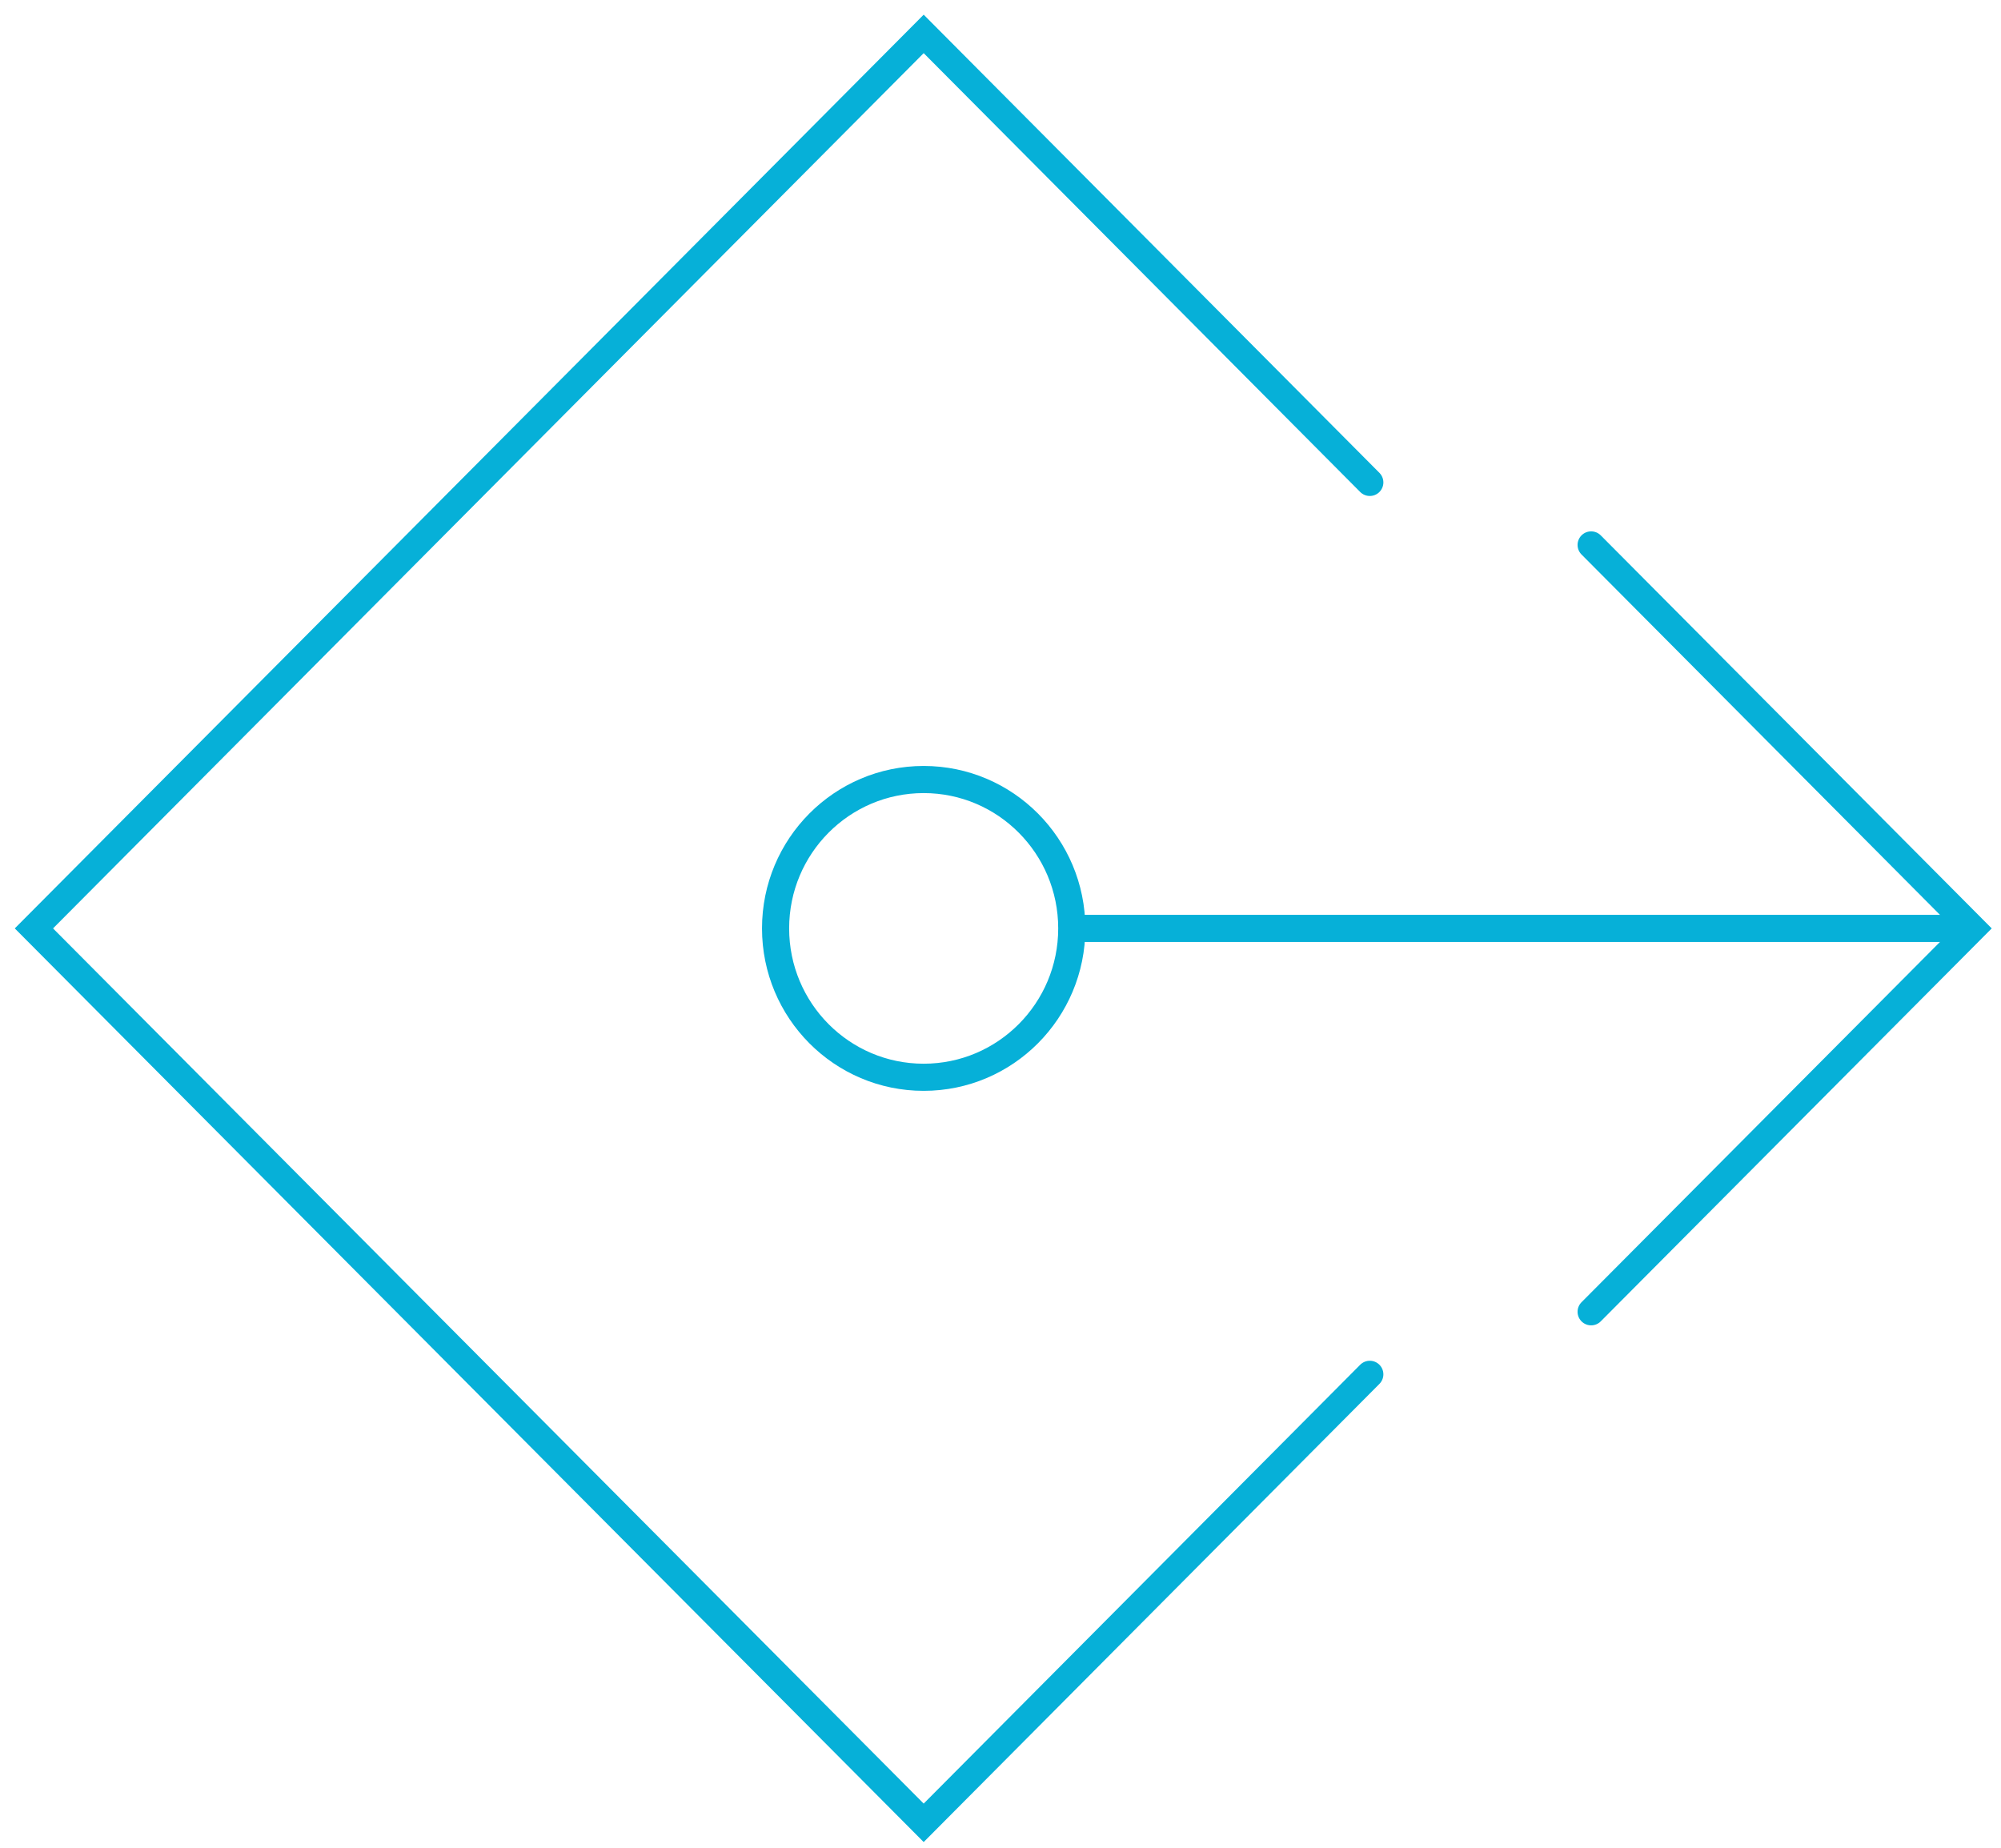
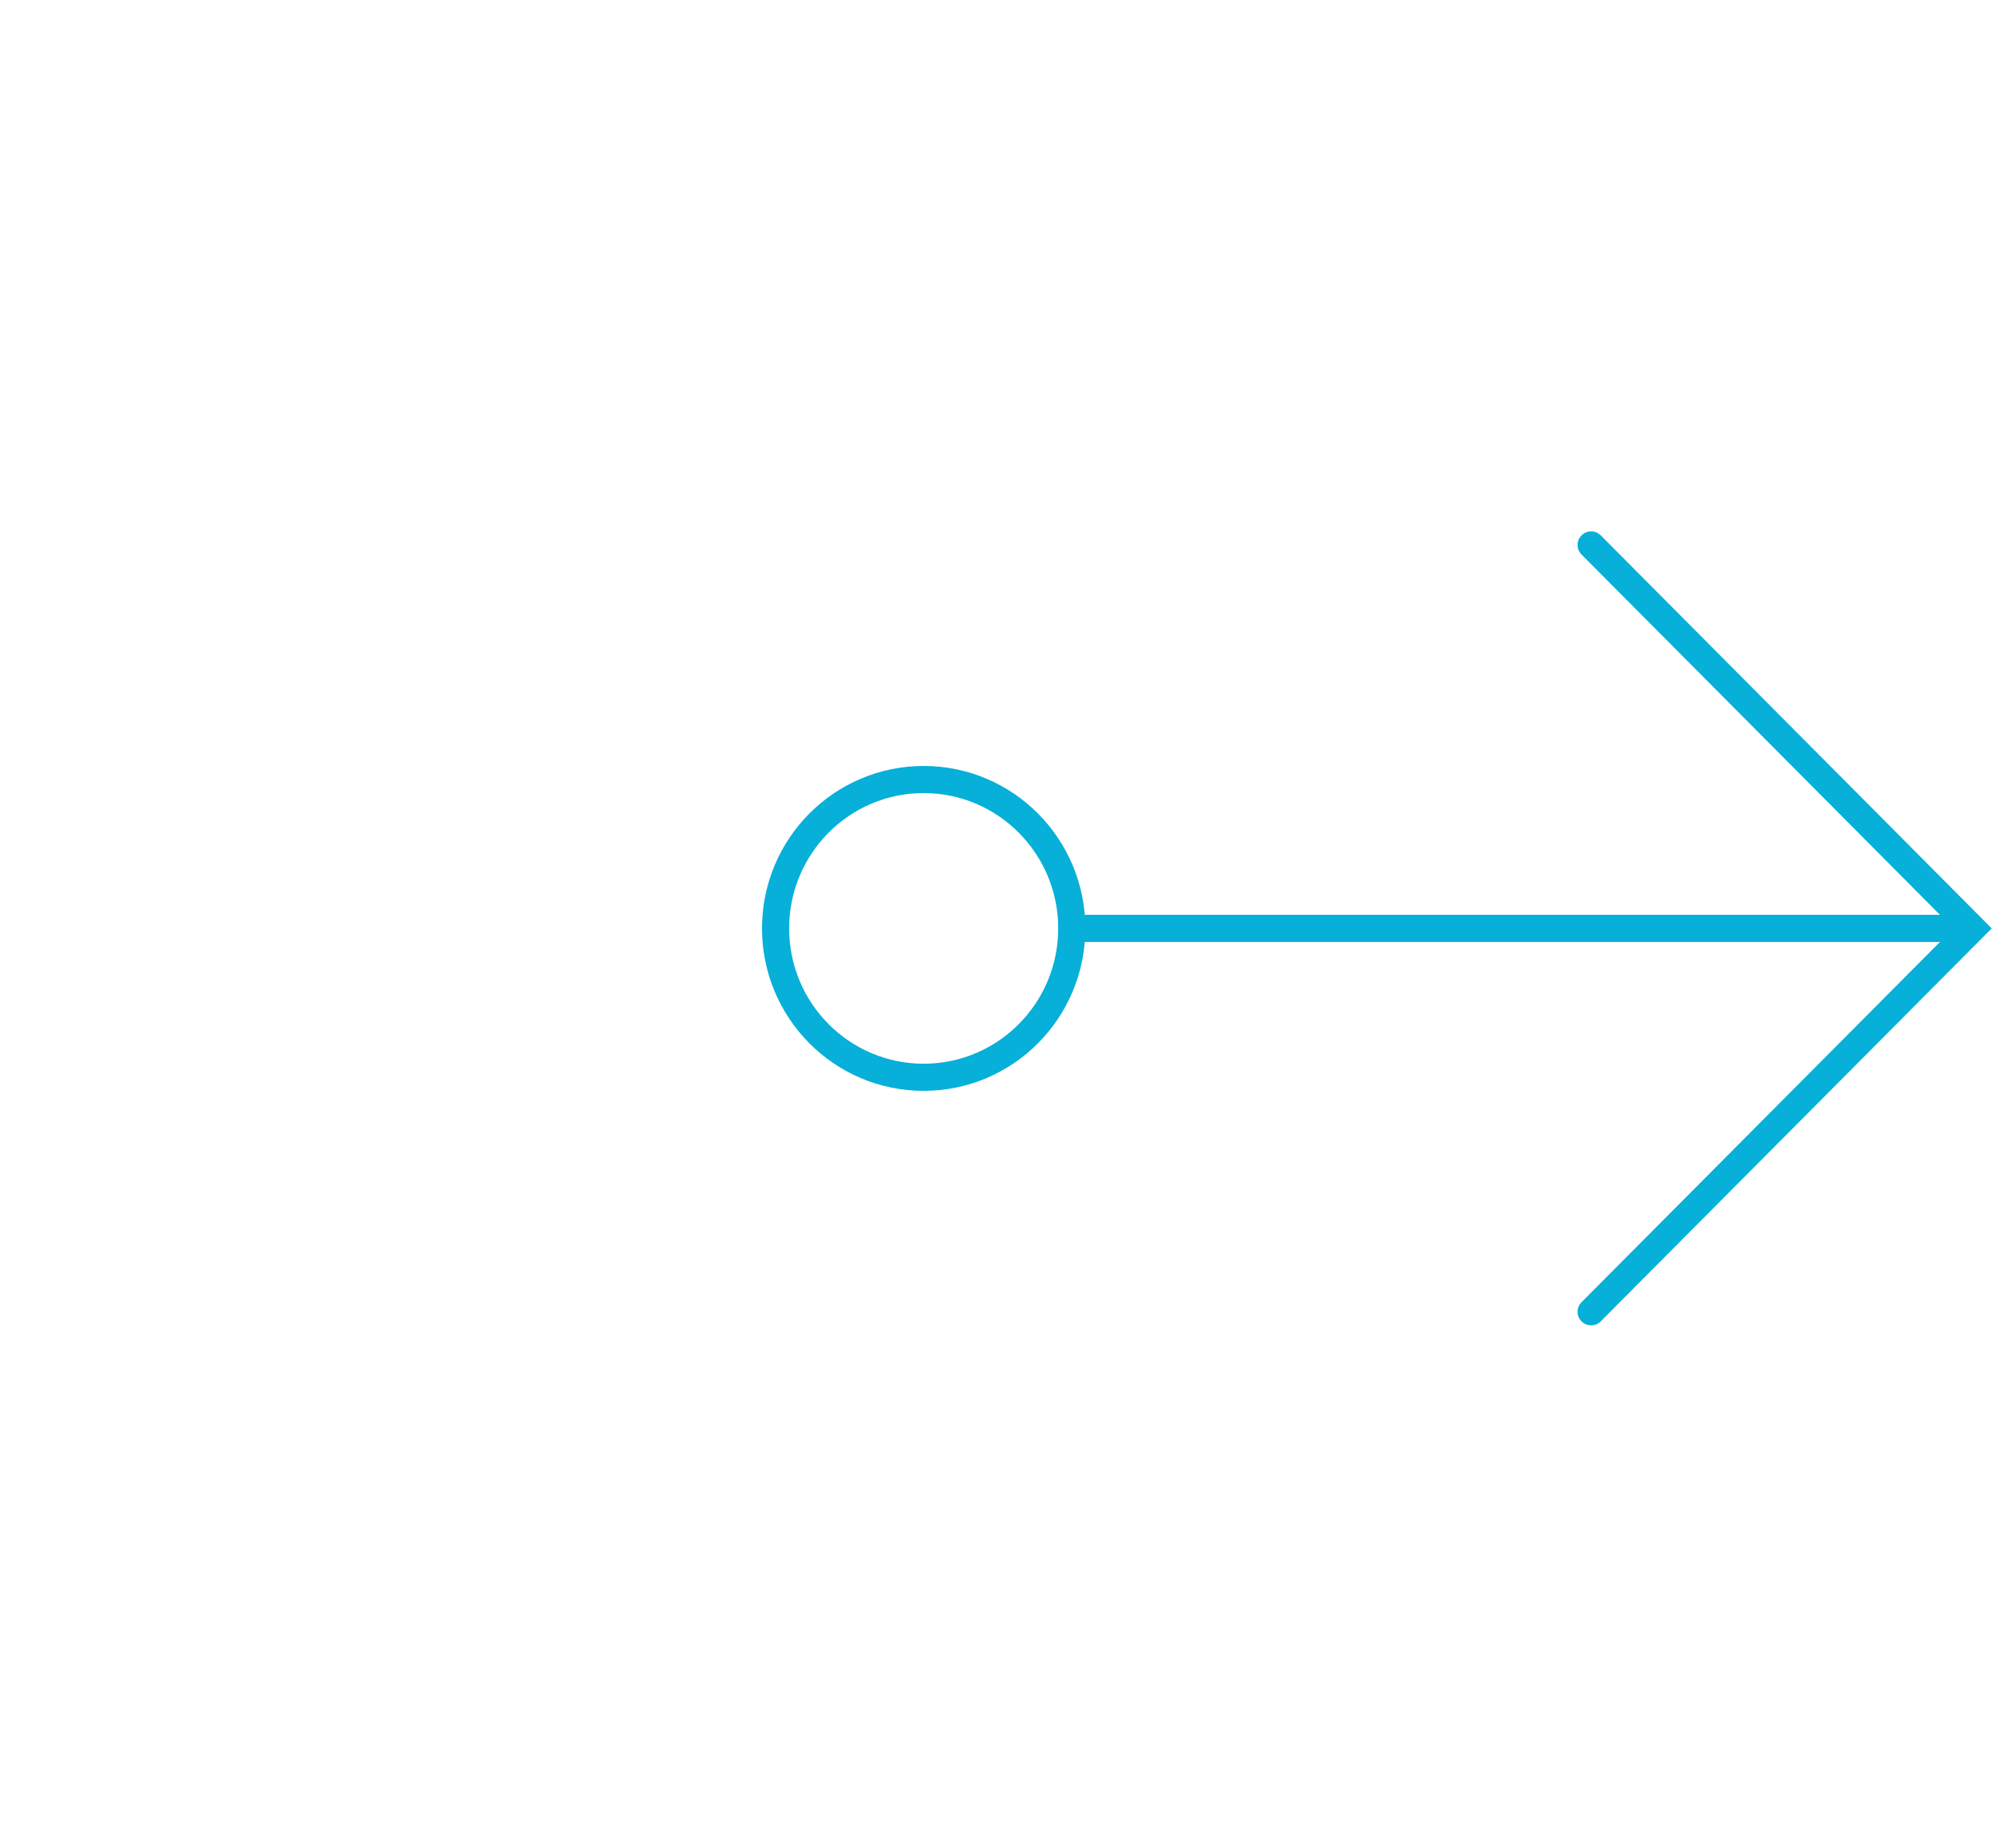
<svg xmlns="http://www.w3.org/2000/svg" width="118" height="109" viewBox="0 0 118 109" fill="none">
-   <path d="M80.778 81.05L54.47 107.5L2 54.752L54.47 2L80.778 28.45" stroke="#06B0D8" stroke-width="1.6" stroke-miterlimit="10" stroke-linecap="round" />
  <path d="M54.469 63.532C59.293 63.532 63.203 59.601 63.203 54.752C63.203 49.903 59.293 45.972 54.469 45.972C49.646 45.972 45.736 49.903 45.736 54.752C45.736 59.601 49.646 63.532 54.469 63.532Z" stroke="#06B0D8" stroke-width="1.6" stroke-miterlimit="10" />
  <path d="M63.199 54.752H115.971" stroke="#06B0D8" stroke-width="1.6" stroke-miterlimit="10" />
  <path d="M93.83 77.362L116.324 54.752L93.83 32.137" stroke="#06B0D8" stroke-width="1.6" stroke-miterlimit="10" stroke-linecap="round" />
</svg>